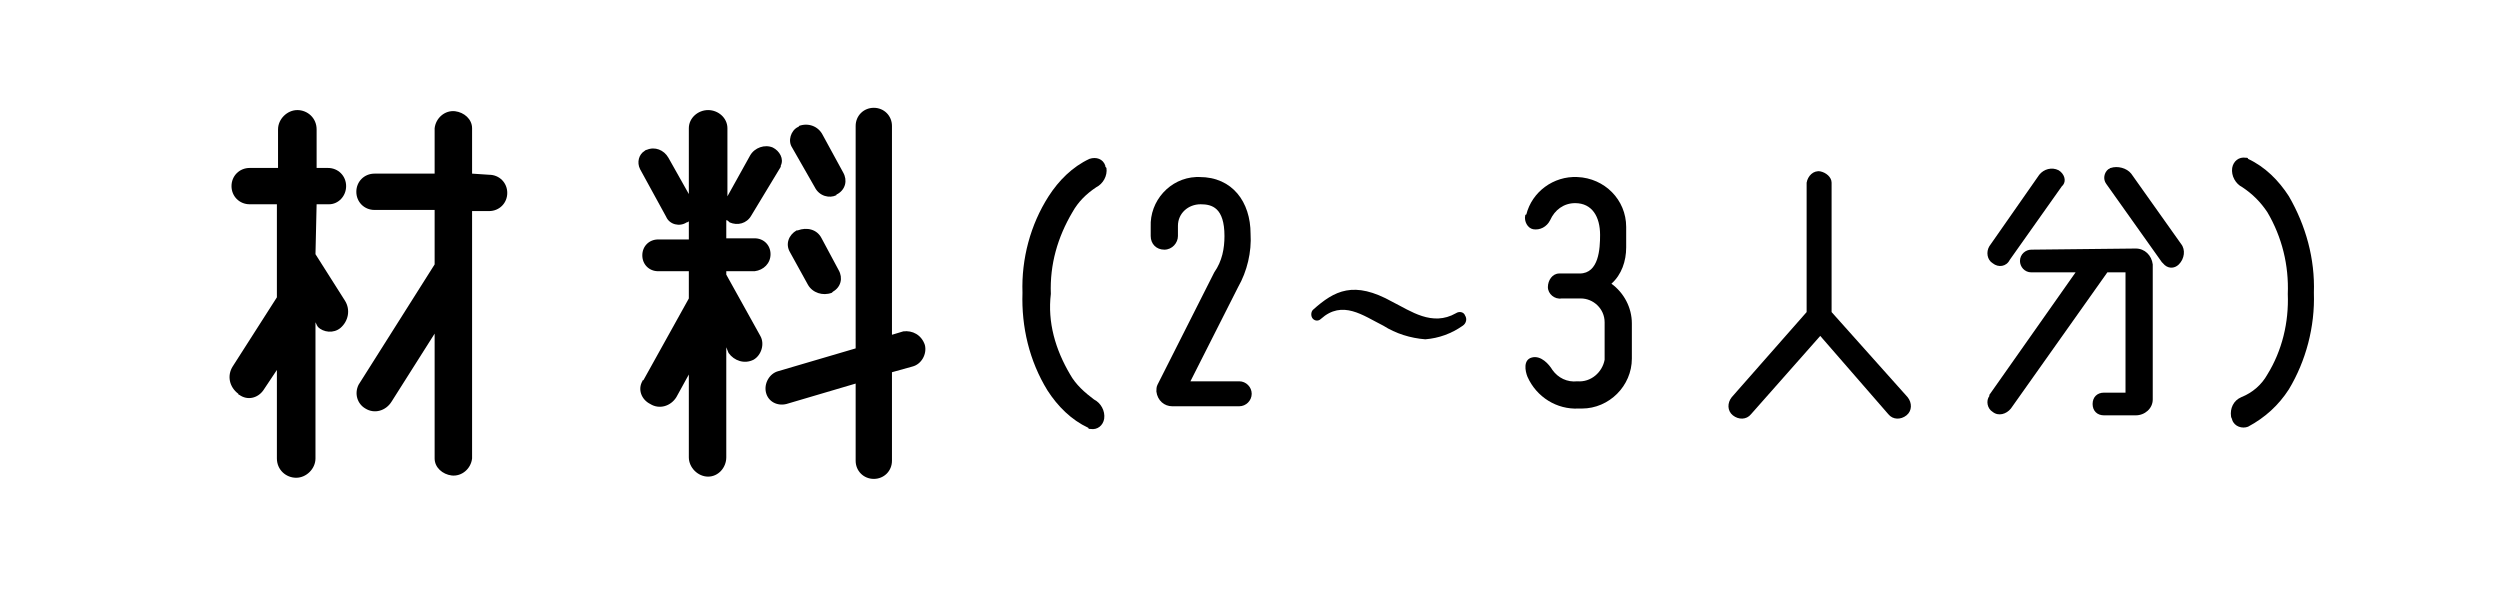
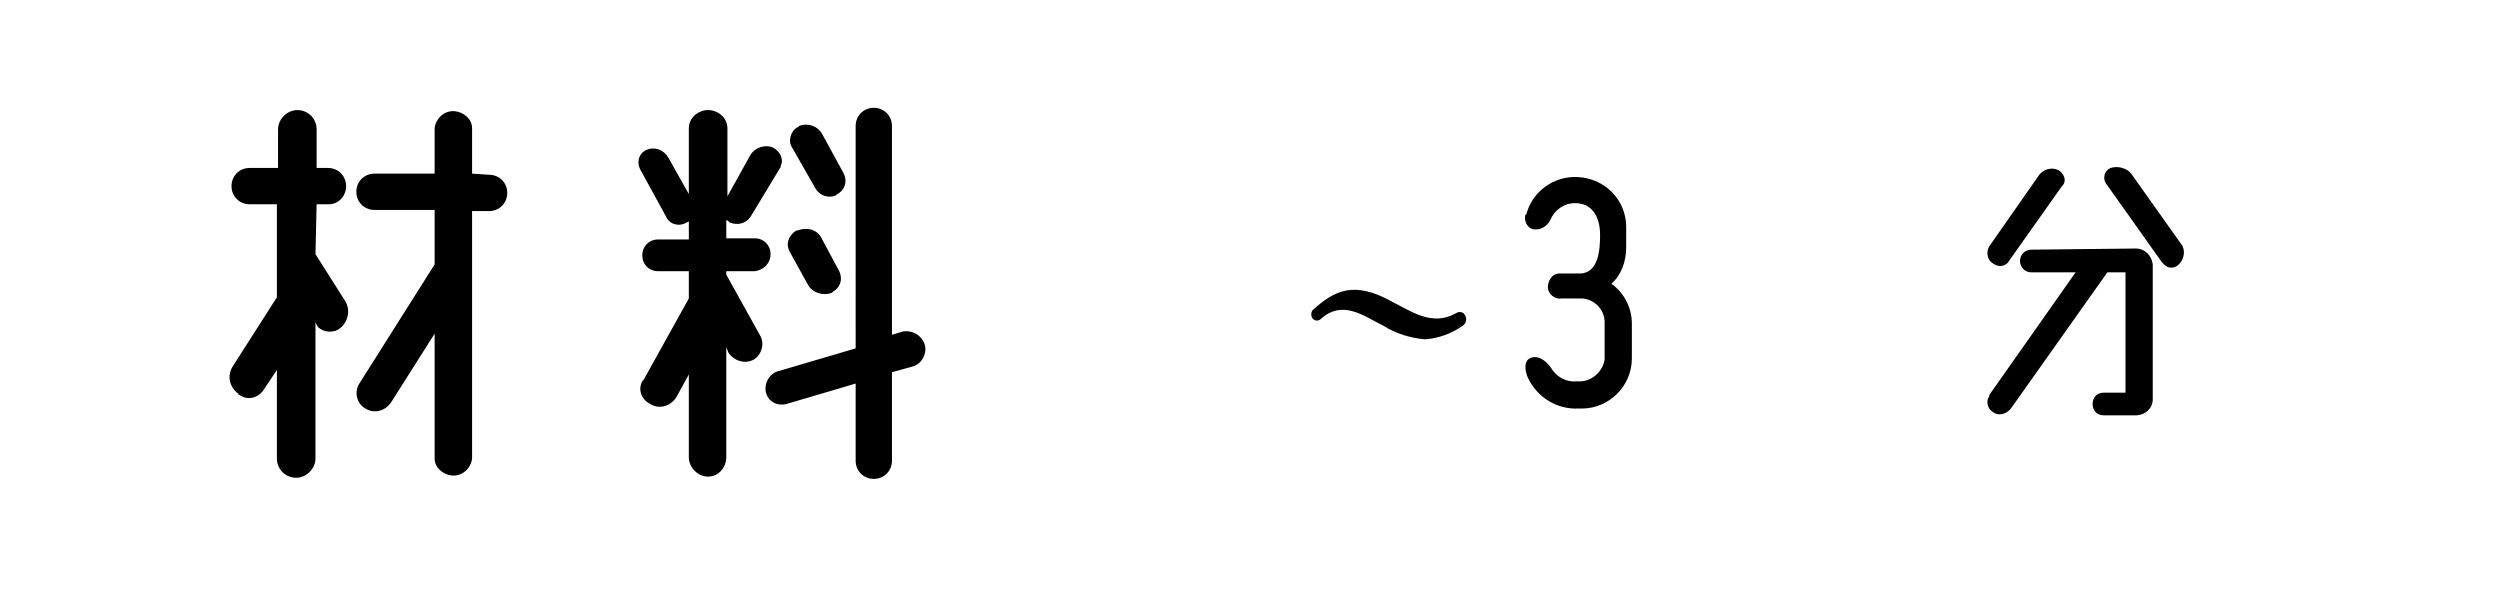
<svg xmlns="http://www.w3.org/2000/svg" version="1.1" id="レイヤー_1" x="0px" y="0px" viewBox="0 0 220.3 54" style="enable-background:new 0 0 220.3 54;" xml:space="preserve">
  <style type="text/css">
	.st0{fill:none;}
</style>
  <g id="レイヤー_2_00000047044604431052817380000001514310938638154907_">
    <g id="レイヤー_1-2">
      <rect class="st0" width="220.3" height="54" />
      <path d="M27.8,22.4l2.6,4.1c0.5,0.8,0.3,1.8-0.4,2.4c-0.6,0.5-1.5,0.4-2-0.1c0-0.1-0.1-0.1-0.1-0.2l-0.1-0.2v12    c0,0.9-0.8,1.7-1.7,1.7c0,0,0,0,0,0c-0.9,0-1.7-0.7-1.7-1.7c0,0,0,0,0-0.1v-7.7l-1.2,1.8c-0.5,0.7-1.4,0.9-2.1,0.4    c0,0-0.1,0-0.1-0.1c-0.8-0.6-1-1.6-0.5-2.4l3.9-6.1V18H22c-0.9,0-1.6-0.7-1.6-1.6c0,0,0,0,0,0c0-0.9,0.7-1.6,1.6-1.6h2.5v-3.4    c0-0.9,0.8-1.7,1.7-1.7c0,0,0,0,0,0c0.9,0,1.7,0.7,1.7,1.7v3.4h1c0.9,0,1.6,0.7,1.6,1.6c0,0.9-0.7,1.6-1.5,1.6c0,0-0.1,0-0.1,0h-1    L27.8,22.4z M43.1,15.4c0.9,0,1.6,0.7,1.6,1.6s-0.7,1.6-1.6,1.6h-1.5v21.8c-0.1,0.9-0.9,1.6-1.8,1.5c-0.8-0.1-1.5-0.7-1.5-1.5v-11    l-3.8,6c-0.5,0.8-1.5,1.1-2.3,0.6c-0.7-0.4-1-1.3-0.6-2.1c0,0,0,0,0,0l6.7-10.6v-4.8H33c-0.9,0-1.6-0.7-1.6-1.6s0.7-1.6,1.6-1.6    c0,0,0,0,0,0h5.3v-4c0.1-0.9,0.9-1.6,1.8-1.5c0.8,0.1,1.5,0.7,1.5,1.5v4L43.1,15.4z" />
      <path d="M66.5,23.9H64v0.3l3,5.4c0.4,0.7,0.1,1.7-0.6,2.1c0,0,0,0,0,0c-0.8,0.4-1.7,0.1-2.2-0.6L64,30.6v9.7    c0,0.9-0.7,1.7-1.6,1.7c0,0,0,0,0,0c-0.9,0-1.7-0.8-1.7-1.7v-7.3l-1.1,2c-0.5,0.8-1.5,1.1-2.3,0.6c-0.8-0.4-1.1-1.3-0.7-2    c0,0,0-0.1,0.1-0.1l4-7.2v-2.4H58c-0.8,0-1.4-0.6-1.4-1.4c0-0.8,0.6-1.4,1.4-1.4h2.7v-1.6c0,0-0.1,0.1-0.2,0.1    c-0.6,0.4-1.5,0.2-1.8-0.5c0,0,0,0,0,0l-2.3-4.2c-0.3-0.6-0.1-1.3,0.4-1.6c0,0,0.1-0.1,0.2-0.1c0.7-0.3,1.5,0,1.9,0.7l1.8,3.2    v-5.8c0-0.9,0.8-1.6,1.7-1.6c0.9,0,1.7,0.7,1.7,1.6c0,0,0,0,0,0v6l2-3.6c0.4-0.7,1.3-1,2-0.7c0.6,0.3,1,1,0.7,1.6c0,0,0,0.1,0,0.1    L66.2,19c-0.4,0.7-1.2,0.9-1.9,0.6c-0.1-0.1-0.2-0.2-0.3-0.2V21h2.5c0.8,0,1.4,0.6,1.4,1.4S67.3,23.8,66.5,23.9L66.5,23.9z     M81.5,30.4c0.2,0.8-0.3,1.7-1.1,1.9l-1.8,0.5v7.8c0,0.9-0.7,1.6-1.6,1.6c-0.9,0-1.6-0.7-1.6-1.6c0,0,0,0,0,0v-6.8l-6.1,1.8    c-0.8,0.2-1.6-0.2-1.8-1c0,0,0,0,0,0c-0.2-0.8,0.3-1.7,1.1-1.9l6.8-2V11.1c0-0.9,0.7-1.6,1.6-1.6c0,0,0,0,0,0    c0.9,0,1.6,0.7,1.6,1.6v18.4l1-0.3C80.4,29.1,81.2,29.5,81.5,30.4C81.5,30.3,81.5,30.3,81.5,30.4L81.5,30.4z M71.2,25.1l-1.6-2.9    c-0.4-0.7-0.1-1.5,0.6-1.9c0,0,0,0,0.1,0c0.8-0.3,1.7-0.1,2.1,0.7l1.5,2.8c0.4,0.7,0.2,1.5-0.5,1.9c0,0-0.1,0.1-0.1,0.1    C72.5,26.1,71.6,25.8,71.2,25.1z M71.8,16.5L69.8,13c-0.4-0.6-0.1-1.5,0.5-1.8c0,0,0.1,0,0.1-0.1c0.8-0.3,1.7,0,2.1,0.8l1.8,3.3    c0.4,0.7,0.2,1.5-0.5,1.9c0,0-0.1,0-0.1,0.1C73.1,17.5,72.2,17.3,71.8,16.5z" />
-       <path d="M94.3,33c0.5,0.9,1.3,1.6,2.1,2.2c0.6,0.3,1,1,0.9,1.7c-0.1,0.6-0.6,1-1.2,0.9c-0.1,0-0.2,0-0.2-0.1    c-1.5-0.7-2.7-1.9-3.6-3.3c-1.6-2.6-2.3-5.6-2.2-8.6c-0.1-3,0.7-6,2.3-8.5c0.9-1.4,2.1-2.6,3.6-3.3c0.6-0.2,1.2,0,1.4,0.6    c0,0.1,0,0.1,0.1,0.2c0.1,0.7-0.3,1.4-0.9,1.7c-0.9,0.6-1.6,1.3-2.1,2.2c-1.3,2.2-2,4.6-1.9,7.2C92.3,28.4,93,30.8,94.3,33z" />
-       <path d="M107.9,20.8c0-2.5-1.1-2.8-2.1-2.8c-1.1,0-2,0.8-2,1.9c0,0.1,0,0.2,0,0.2v0.7c0,0.6-0.5,1.2-1.2,1.2    c-0.7,0-1.2-0.5-1.2-1.2c0,0,0,0,0,0V20c-0.1-2.3,1.7-4.3,4-4.4c0.1,0,0.2,0,0.3,0c2.9,0,4.5,2.2,4.5,5c0.1,1.6-0.3,3.3-1.1,4.7    l-4.2,8.3h4.3c0.6,0,1.1,0.5,1.1,1.1s-0.5,1.1-1.1,1.1c0,0,0,0,0,0h-5.9c-0.7,0-1.3-0.5-1.4-1.3c0-0.2,0-0.4,0.1-0.6l5-9.9    C107.7,23,107.9,21.9,107.9,20.8z" />
      <path d="M122.7,26.6c1.6,0.8,3.5,2.2,5.6,1c0.3-0.2,0.7-0.1,0.8,0.2c0,0,0,0,0,0c0.2,0.3,0.1,0.7-0.2,0.9c-1,0.7-2.1,1.1-3.3,1.2    c-1.3-0.1-2.6-0.5-3.7-1.2c-1.8-0.9-3.6-2.3-5.5-0.6c-0.2,0.2-0.5,0.2-0.7,0c0,0,0,0,0,0c-0.2-0.2-0.2-0.6,0-0.8    C117.6,25.6,119.3,24.7,122.7,26.6z" />
      <path d="M139.1,36c-1.9,0.1-3.7-1-4.5-2.8c-0.2-0.5-0.4-1.5,0.4-1.7s1.5,0.6,1.8,1.1c0.5,0.7,1.3,1.1,2.2,1    c1.2,0.1,2.2-0.8,2.4-1.9c0-0.1,0-0.1,0-0.2v-3.1c0-1.2-1-2.1-2.1-2.1c-0.1,0-0.1,0-0.2,0h-1.5c-0.6,0.1-1.2-0.4-1.2-1    s0.4-1.2,1-1.2c0.1,0,0.1,0,0.2,0h1.6c1.7,0,1.8-2.2,1.8-3.4c0-1.6-0.7-2.8-2.2-2.8c-1,0-1.8,0.6-2.2,1.5    c-0.3,0.6-0.9,0.9-1.5,0.8c-0.5-0.1-0.8-0.7-0.7-1.2c0,0,0-0.1,0.1-0.1c0.5-2,2.4-3.4,4.5-3.3c2.4,0.1,4.3,2,4.3,4.4v1.8    c0,1.2-0.4,2.4-1.3,3.2c1.1,0.8,1.8,2.1,1.8,3.5v3.1c0,2.4-2,4.4-4.4,4.4C139.3,36,139.2,36,139.1,36z" />
-       <path d="M168,36.6c-0.5,0.4-1.2,0.4-1.6-0.1l-6-6.9l-6.1,6.9c-0.4,0.5-1.1,0.5-1.6,0.1c-0.5-0.4-0.5-1.1-0.1-1.6l6.6-7.5V16.1    c0.1-0.6,0.6-1.1,1.2-1c0.5,0.1,1,0.5,1,1v11.4l6.7,7.5C168.5,35.5,168.5,36.2,168,36.6z" />
      <path d="M175.6,23.2c-0.5-0.3-0.6-1-0.3-1.5c0,0,0,0,0,0l4.4-6.3c0.4-0.5,1.1-0.7,1.7-0.4c0.5,0.3,0.7,0.9,0.4,1.3    c0,0-0.1,0.1-0.1,0.1l-4.6,6.5C176.8,23.5,176.1,23.6,175.6,23.2z M188.2,21.9c0.8,0,1.4,0.6,1.5,1.4c0,0,0,0,0,0v11.9    c0,0.8-0.7,1.4-1.5,1.4c0,0,0,0,0,0h-2.8c-0.6,0-1-0.4-1-1s0.4-1,1-1h1.9V24h-1.6l-8.5,12c-0.4,0.5-1.1,0.7-1.6,0.3    c-0.5-0.3-0.6-1-0.3-1.4c0,0,0,0,0-0.1l7.6-10.8H179c-0.6,0-1-0.5-1-1c0-0.6,0.5-1,1-1L188.2,21.9z M192.2,21.5    c0.4,0.5,0.3,1.3-0.2,1.8c-0.4,0.4-1,0.4-1.4-0.1c0,0-0.1-0.1-0.1-0.1l-4.9-6.9c-0.3-0.4-0.2-1,0.2-1.3c0.1,0,0.1-0.1,0.2-0.1    c0.6-0.2,1.4,0,1.8,0.5L192.2,21.5z" />
-       <path d="M199.8,33c1.3-2.1,1.9-4.6,1.8-7.1c0.1-2.5-0.5-5-1.8-7.2c-0.6-0.9-1.3-1.6-2.2-2.2c-0.6-0.3-1-1-0.9-1.7    c0.1-0.6,0.6-1,1.2-0.9c0.1,0,0.2,0,0.2,0.1c1.5,0.7,2.7,1.9,3.6,3.3c1.5,2.6,2.3,5.5,2.2,8.5c0.1,3-0.7,6-2.2,8.5    c-0.9,1.4-2.1,2.5-3.6,3.3c-0.5,0.2-1.2,0-1.4-0.6c0-0.1-0.1-0.2-0.1-0.3c-0.1-0.7,0.2-1.4,0.9-1.7    C198.5,34.6,199.3,33.9,199.8,33z" />
    </g>
  </g>
</svg>